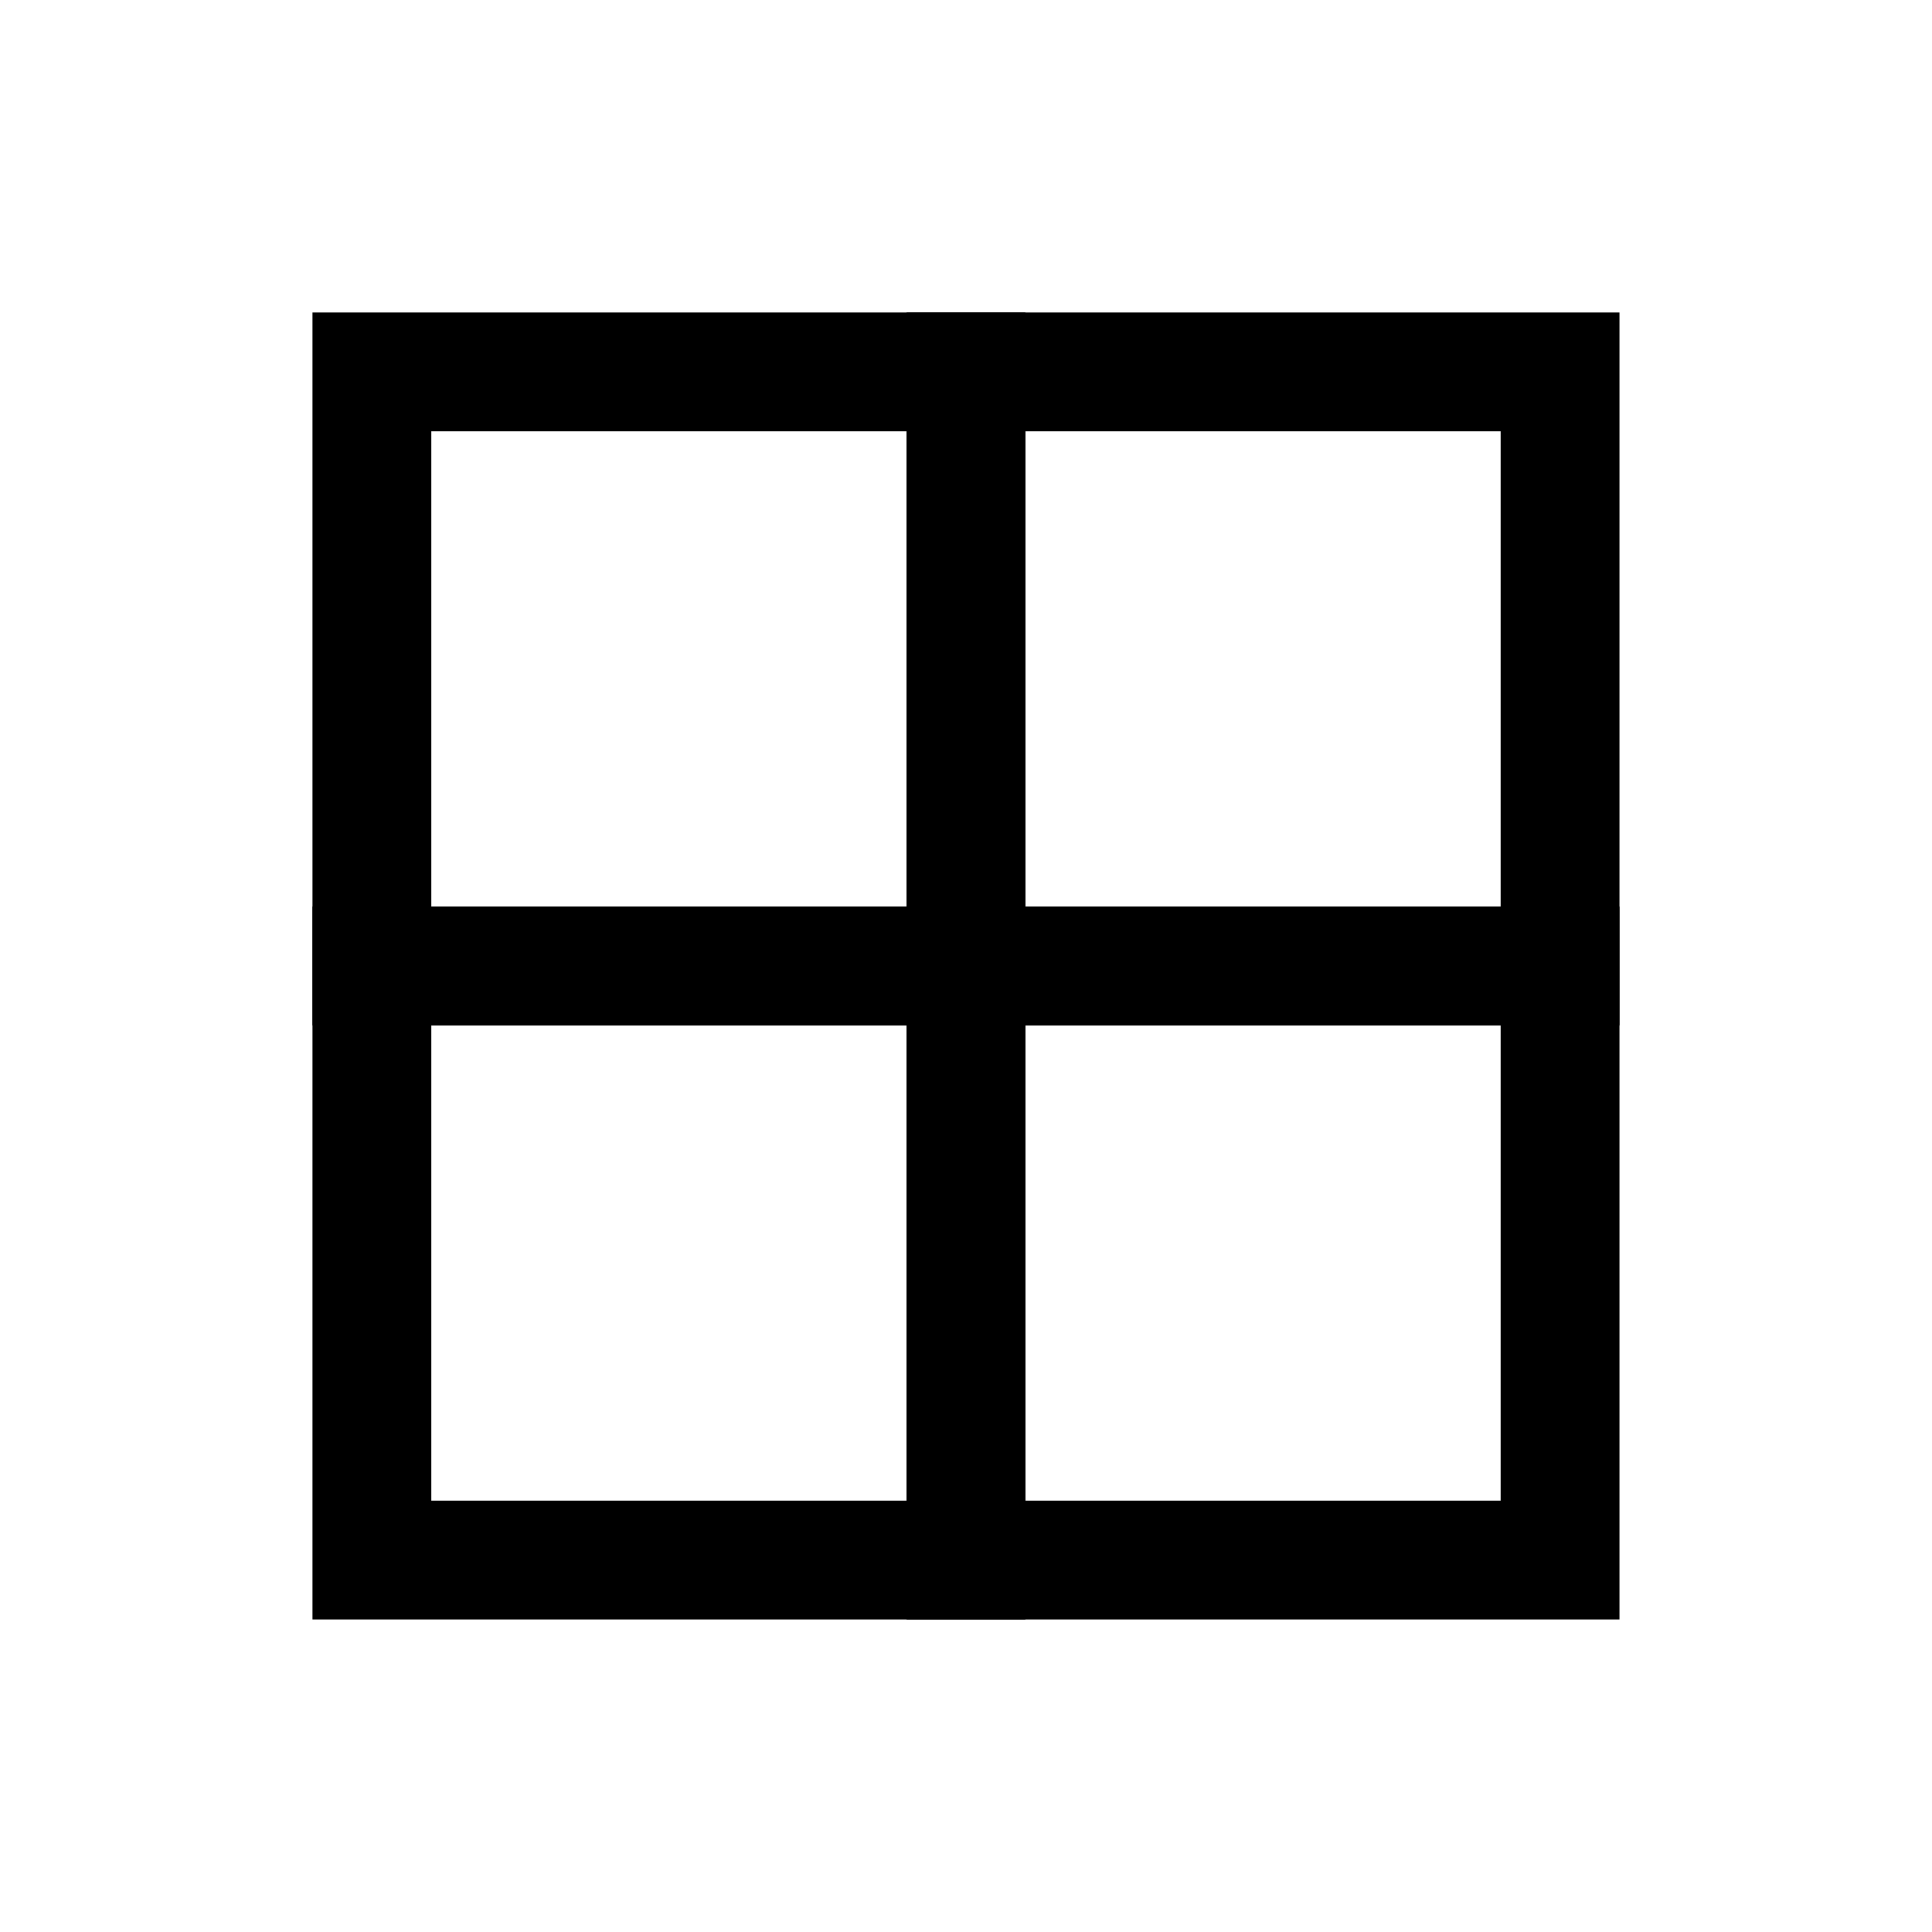
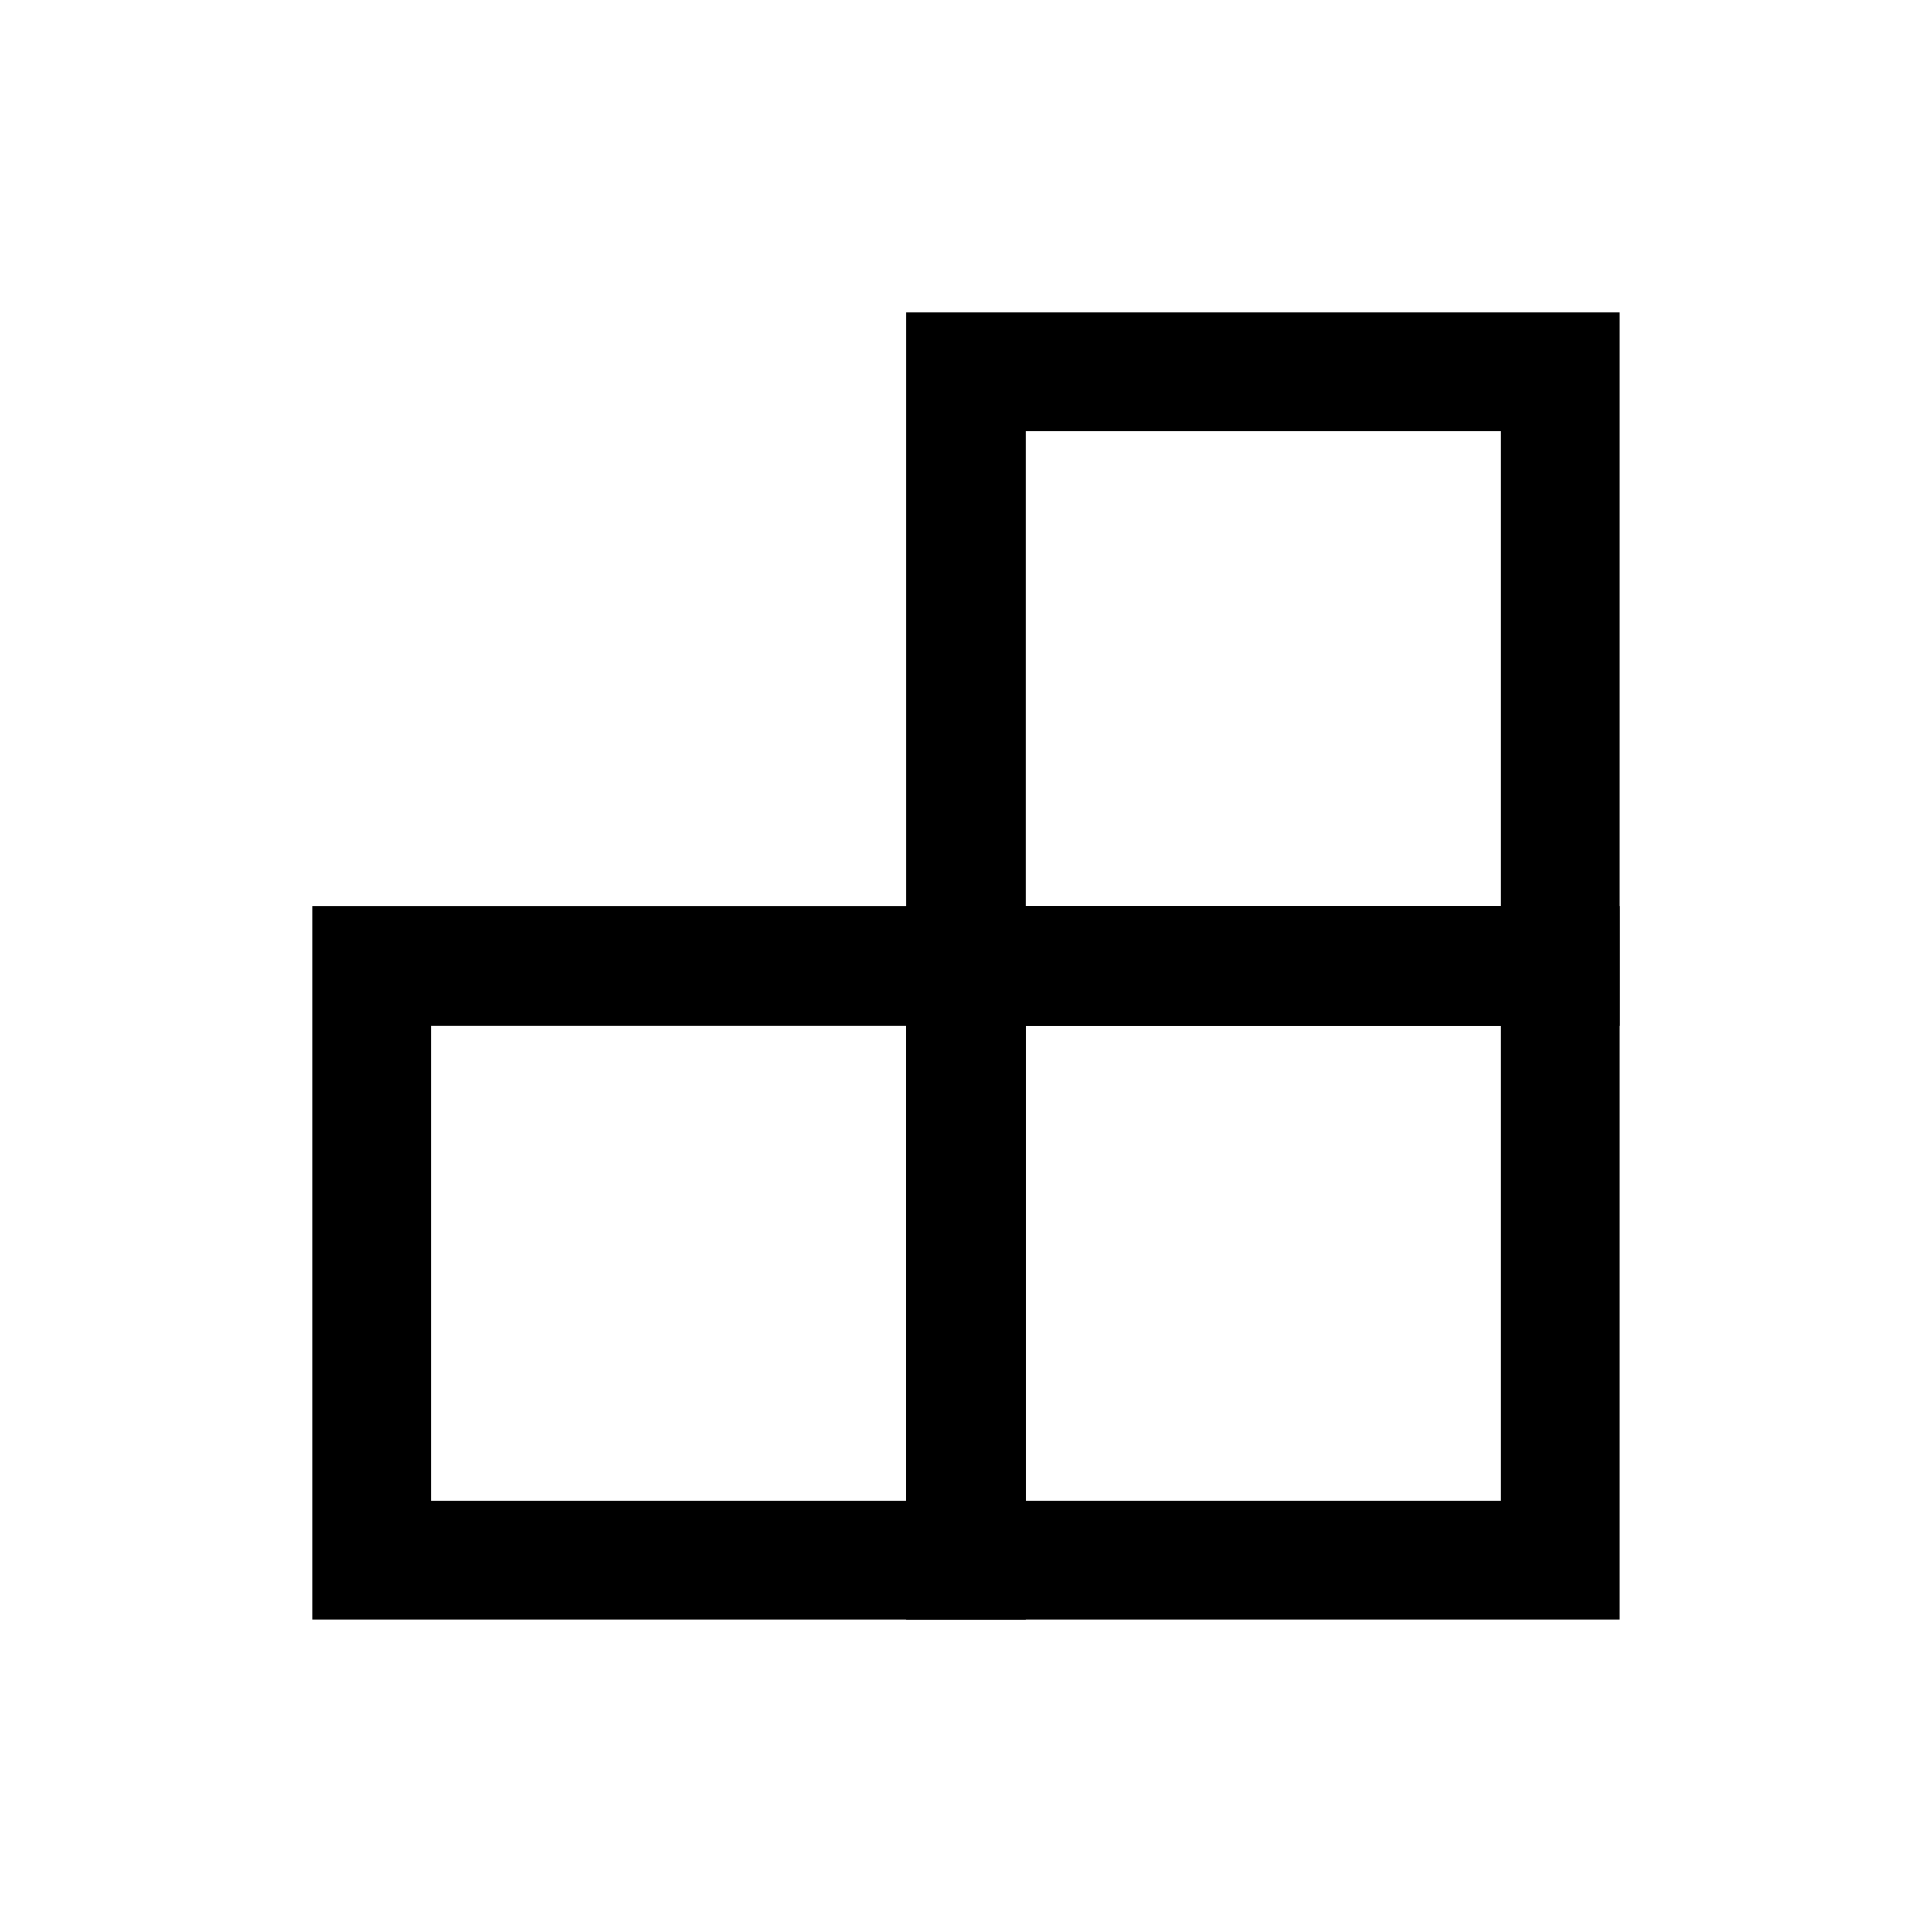
<svg xmlns="http://www.w3.org/2000/svg" width="800px" height="800px" version="1.1" viewBox="144 144 512 512">
  <g fill="none" stroke="#000000" stroke-miterlimit="10" stroke-width="2">
    <path transform="matrix(15.744 0 0 15.744 148.09 148.09)" d="m16 6h10v10h-10z" />
-     <path transform="matrix(15.744 0 0 15.744 148.09 148.09)" d="m6 6h10v10h-10z" />
    <path transform="matrix(15.744 0 0 15.744 148.09 148.09)" d="m16 16h10v10h-10z" />
    <path transform="matrix(15.744 0 0 15.744 148.09 148.09)" d="m6 16h10v10h-10z" />
  </g>
</svg>